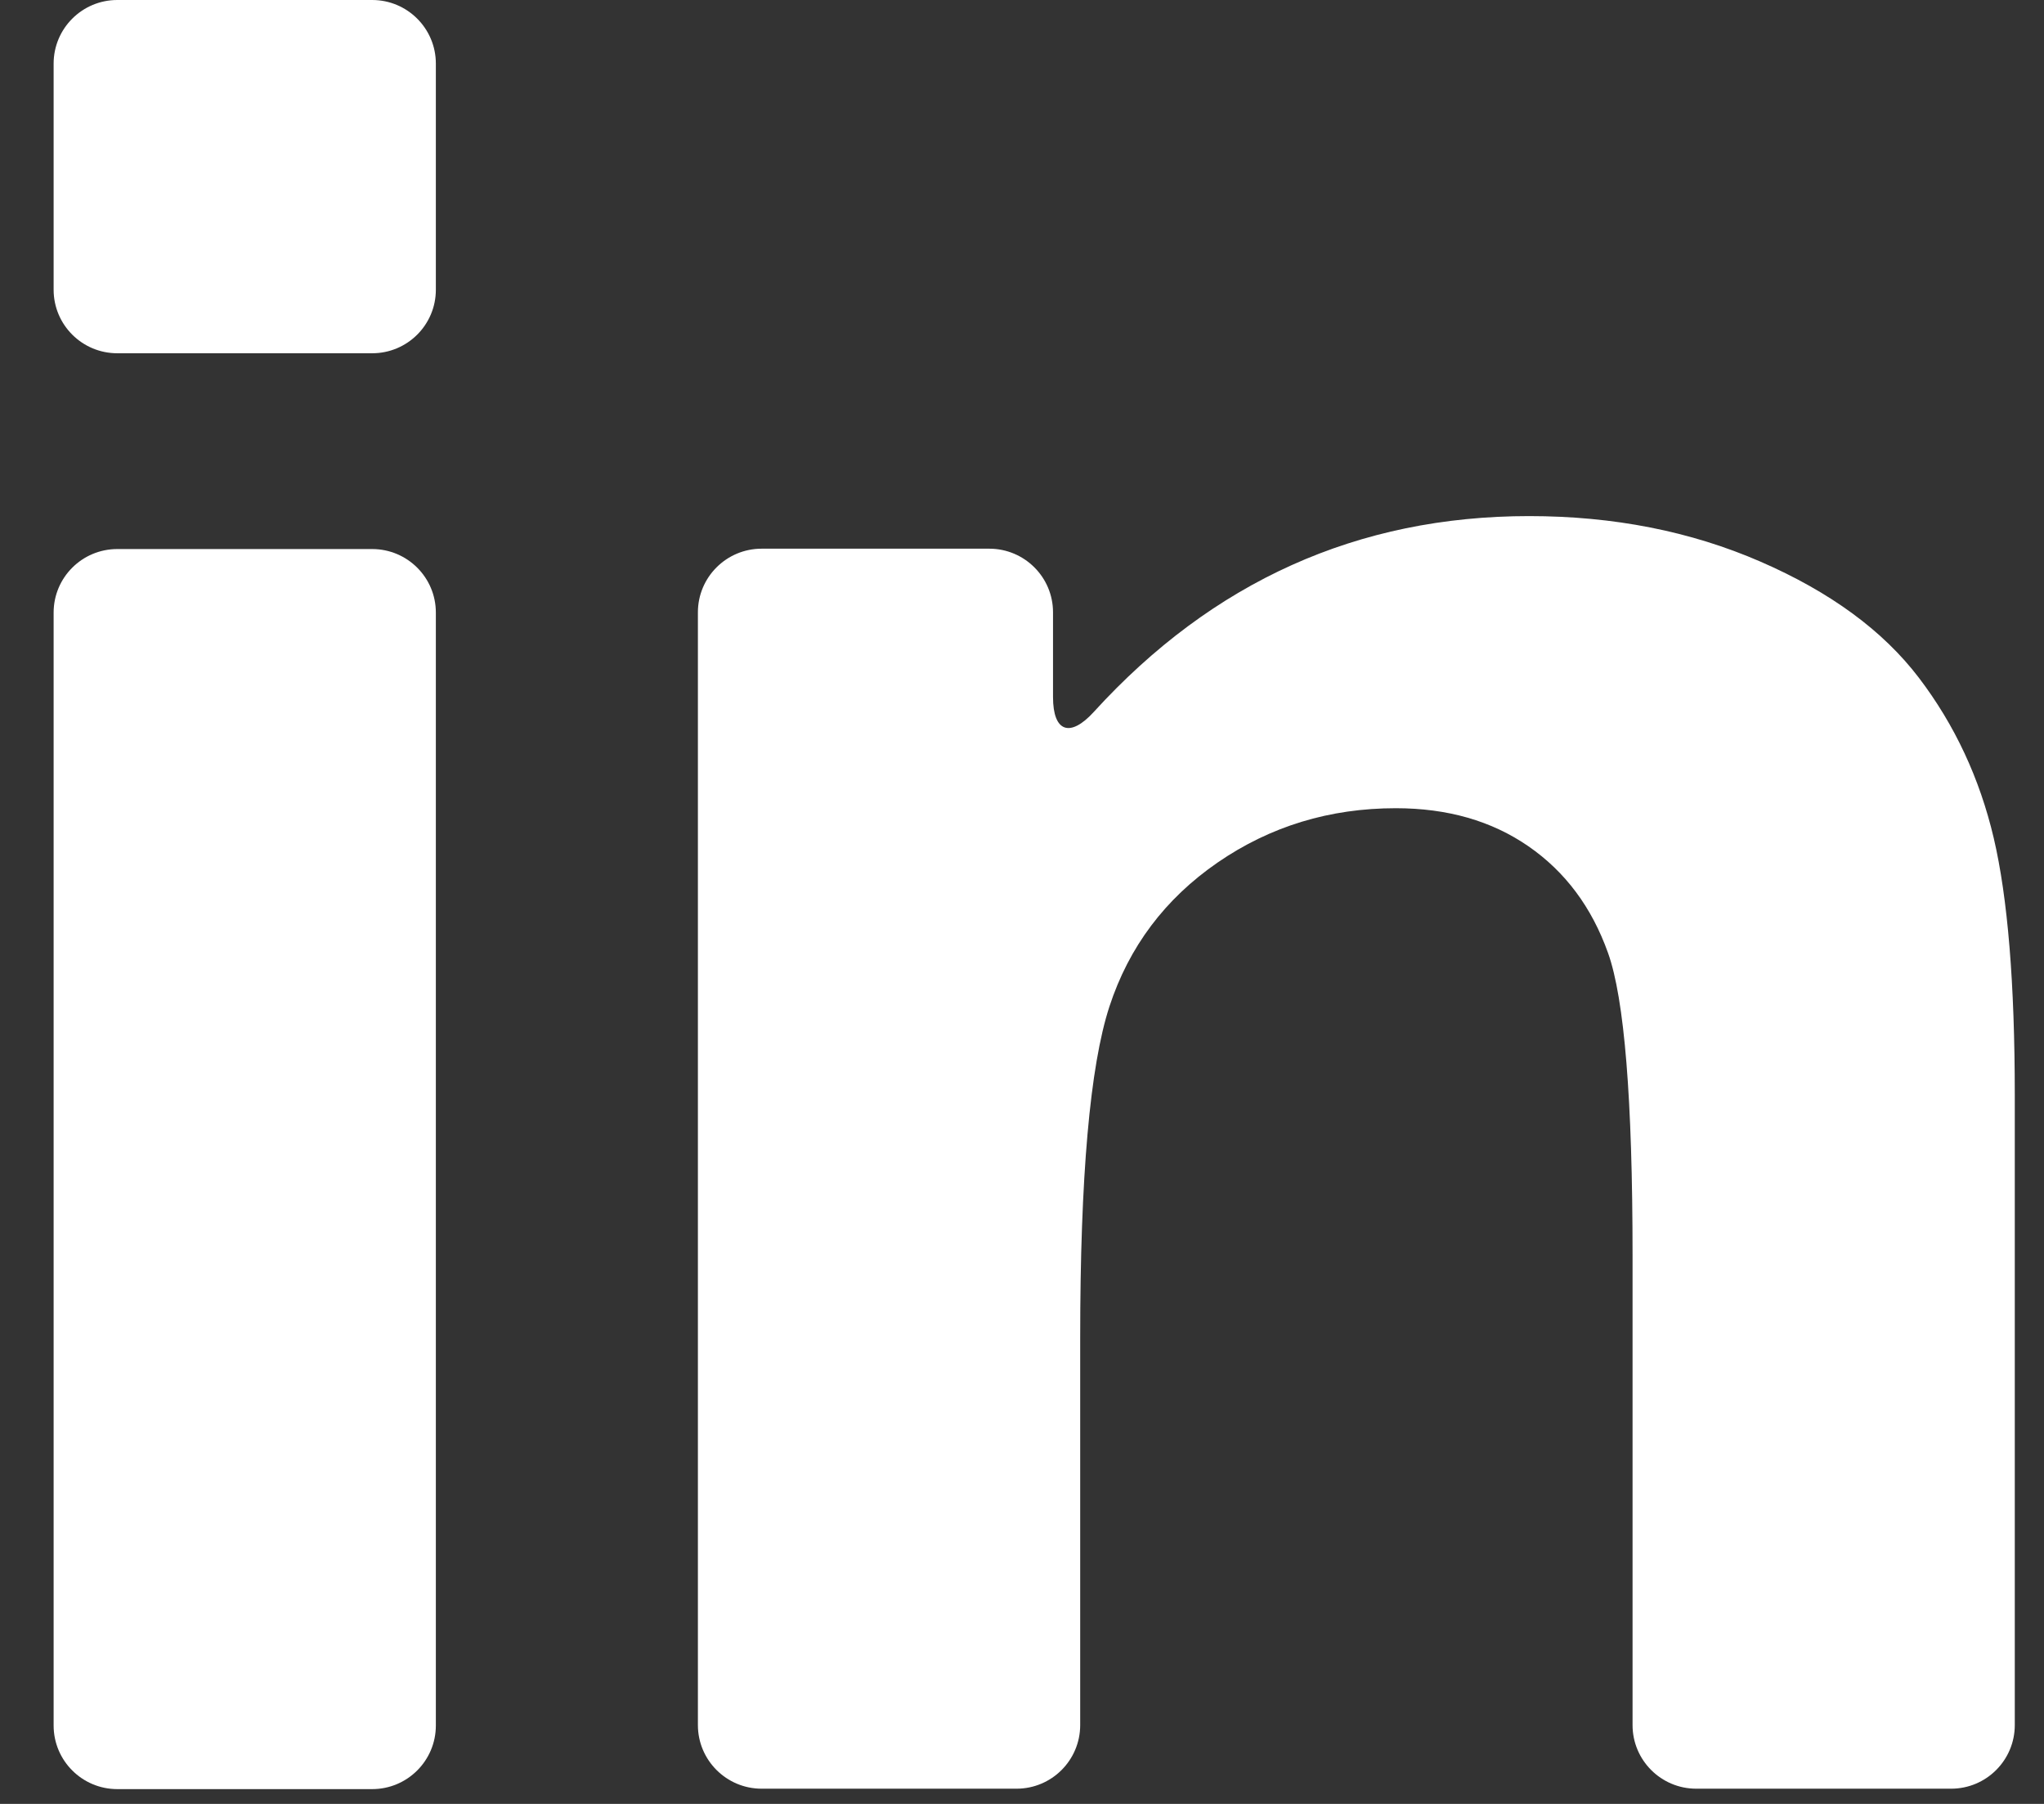
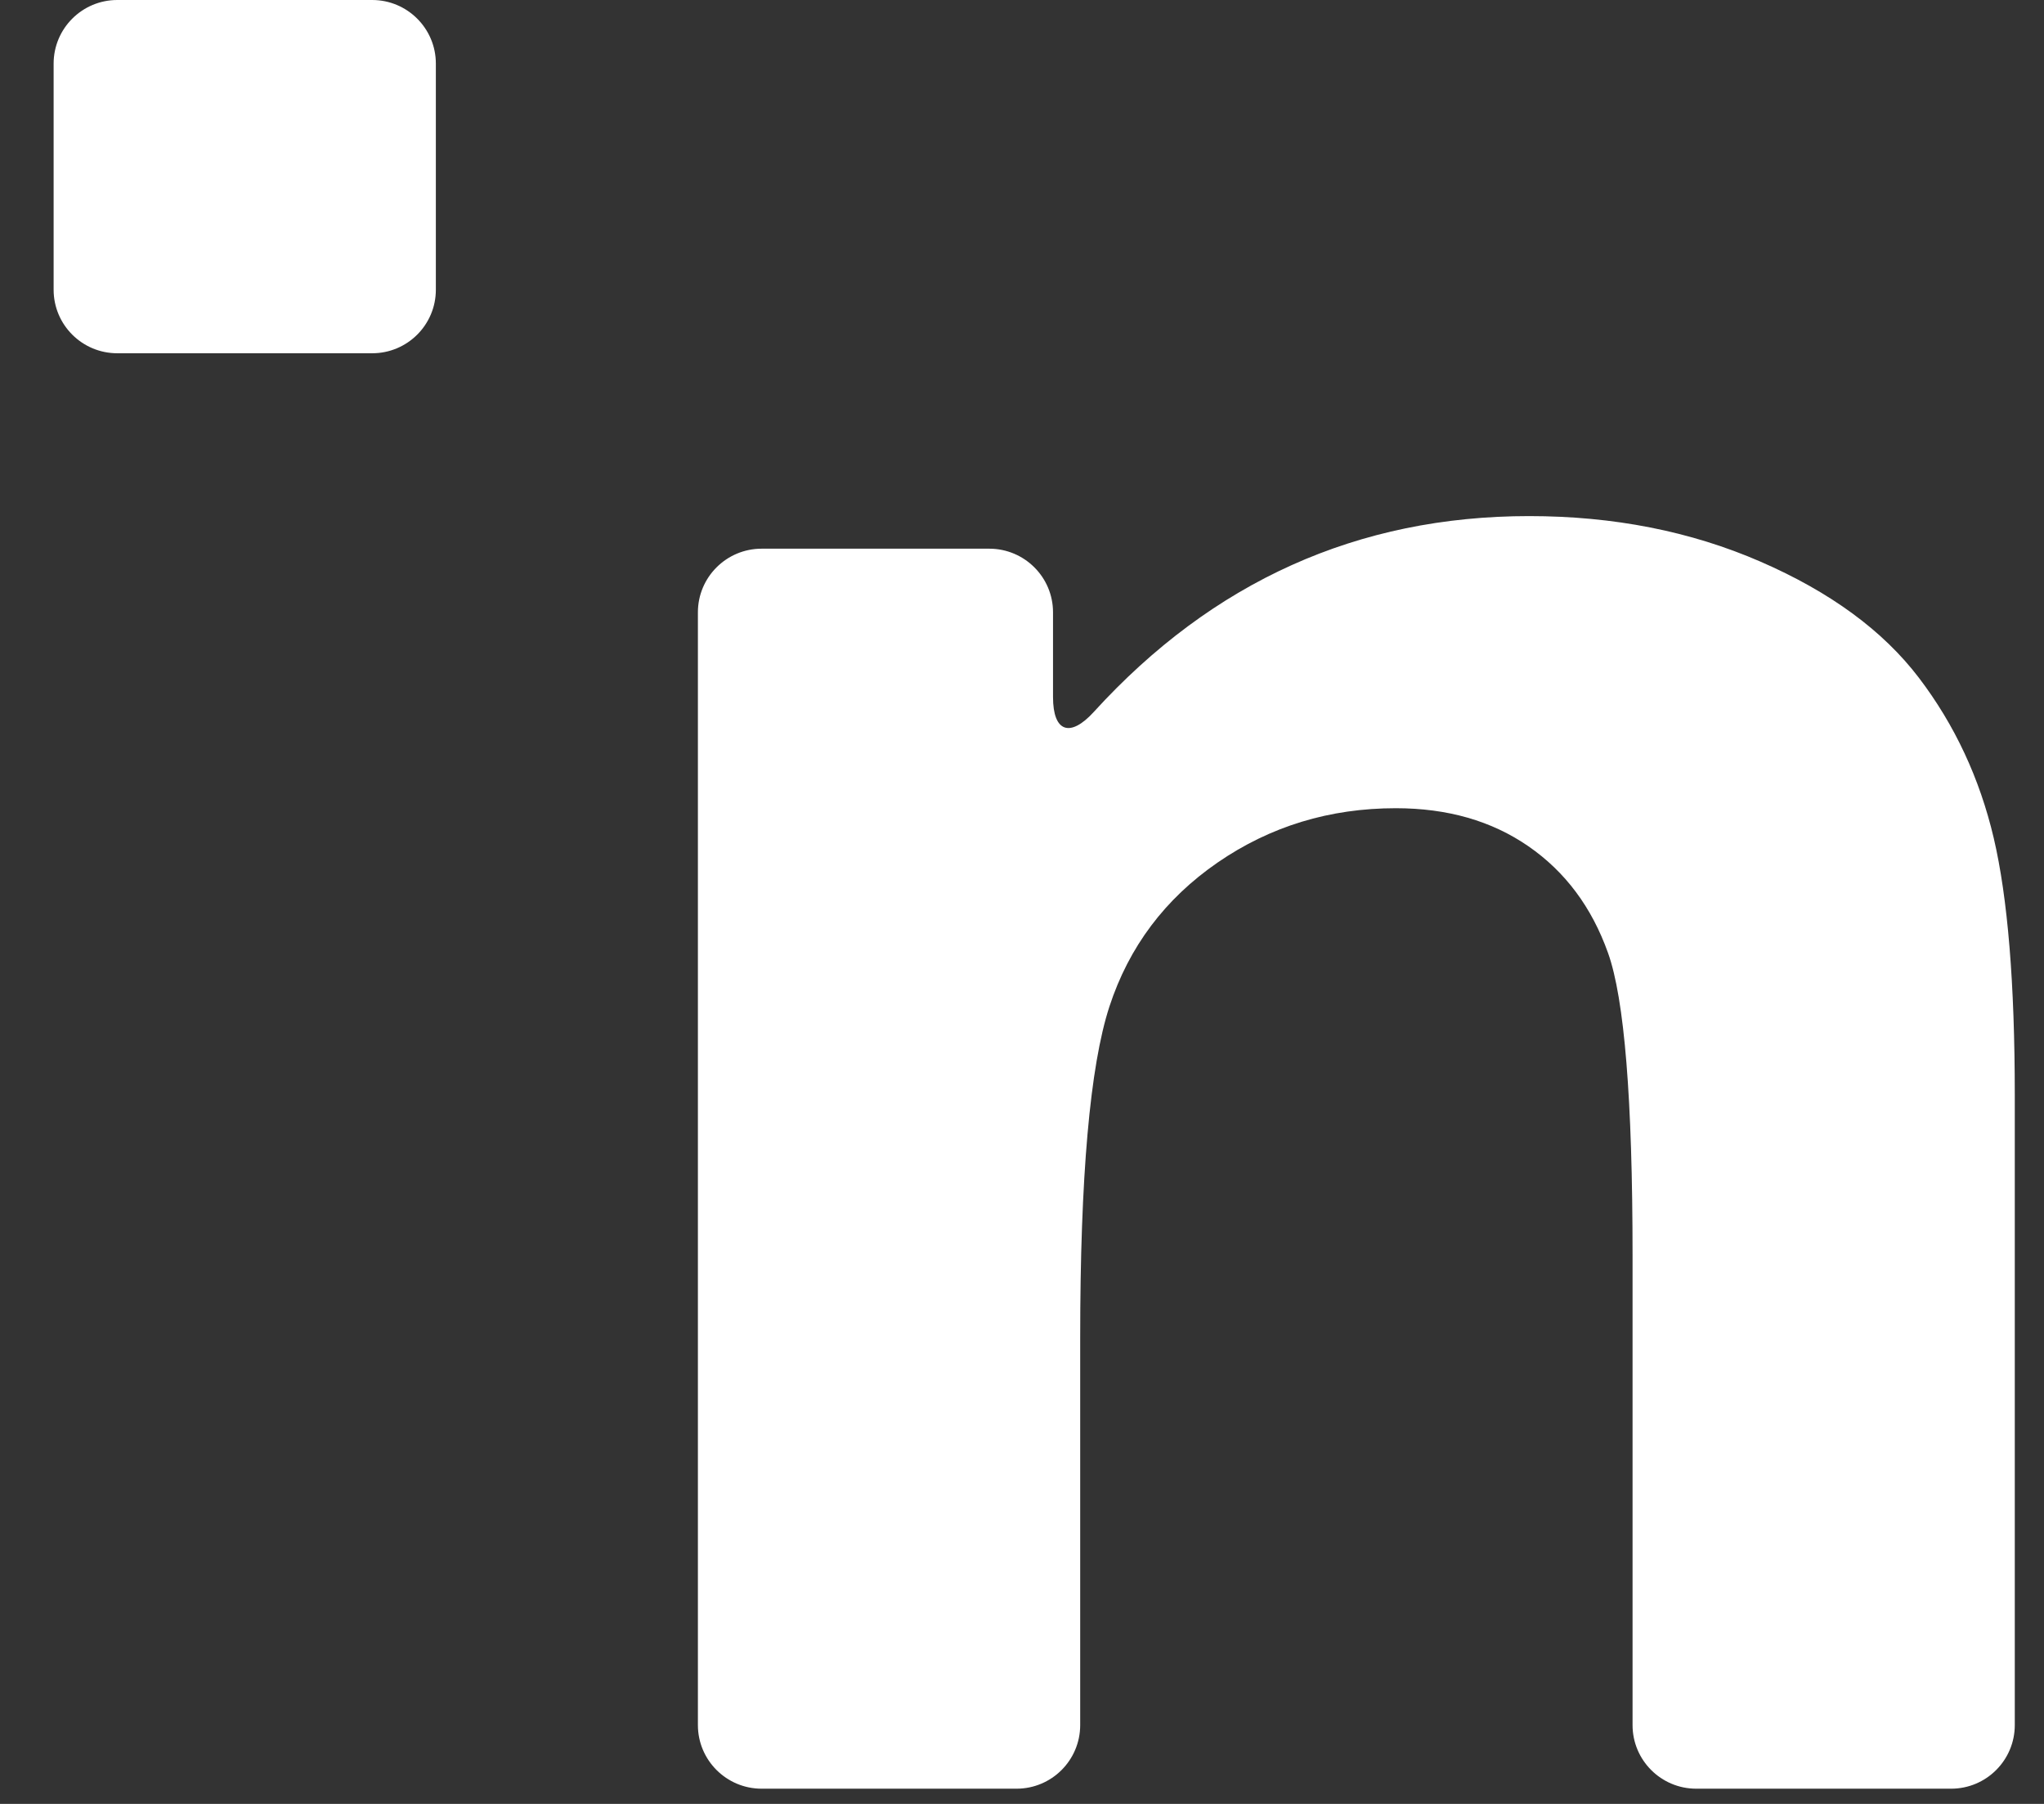
<svg xmlns="http://www.w3.org/2000/svg" width="34" height="30" viewBox="0 0 34 30" fill="none">
  <rect x="0" y="0" width="34" height="30" fill="#333333" stroke="none" />
-   <path d="M1.951 29.754H6.191C6.776 29.754 7.25 29.28 7.25 28.696L7.25 10.188C7.25 9.604 6.776 9.131 6.191 9.131H1.951C1.366 9.131 0.892 9.604 0.892 10.188L0.892 28.696C0.892 29.28 1.366 29.754 1.951 29.754Z" fill="white" />
  <path d="M1.951 5.875L6.191 5.875C6.776 5.875 7.25 5.402 7.25 4.818L7.25 1.058C7.25 0.474 6.776 0 6.191 0L1.951 0C1.366 0 0.892 0.474 0.892 1.058L0.892 4.818C0.892 5.402 1.366 5.875 1.951 5.875Z" fill="white" />
  <path d="M31.919 11.272C31.323 10.489 30.445 9.845 29.283 9.34C28.121 8.835 26.839 8.583 25.436 8.583C22.587 8.583 20.174 9.668 18.195 11.839C17.802 12.271 17.516 12.177 17.516 11.593V10.183C17.516 9.599 17.041 9.125 16.456 9.125H12.669C12.084 9.125 11.609 9.599 11.609 10.183L11.609 28.689C11.609 29.273 12.084 29.747 12.669 29.747H16.909C17.494 29.747 17.968 29.273 17.968 28.689V22.253C17.968 19.572 18.13 17.734 18.454 16.74C18.779 15.746 19.379 14.948 20.253 14.345C21.129 13.742 22.117 13.441 23.218 13.441C24.078 13.441 24.813 13.652 25.424 14.074C26.035 14.496 26.477 15.087 26.748 15.848C27.02 16.608 27.156 18.284 27.156 20.875L27.156 28.689C27.156 29.273 27.63 29.747 28.215 29.747H32.455C33.04 29.747 33.514 29.273 33.514 28.689V18.209C33.514 16.356 33.397 14.932 33.164 13.938C32.93 12.944 32.515 12.055 31.919 11.272Z" fill="white" />
</svg>